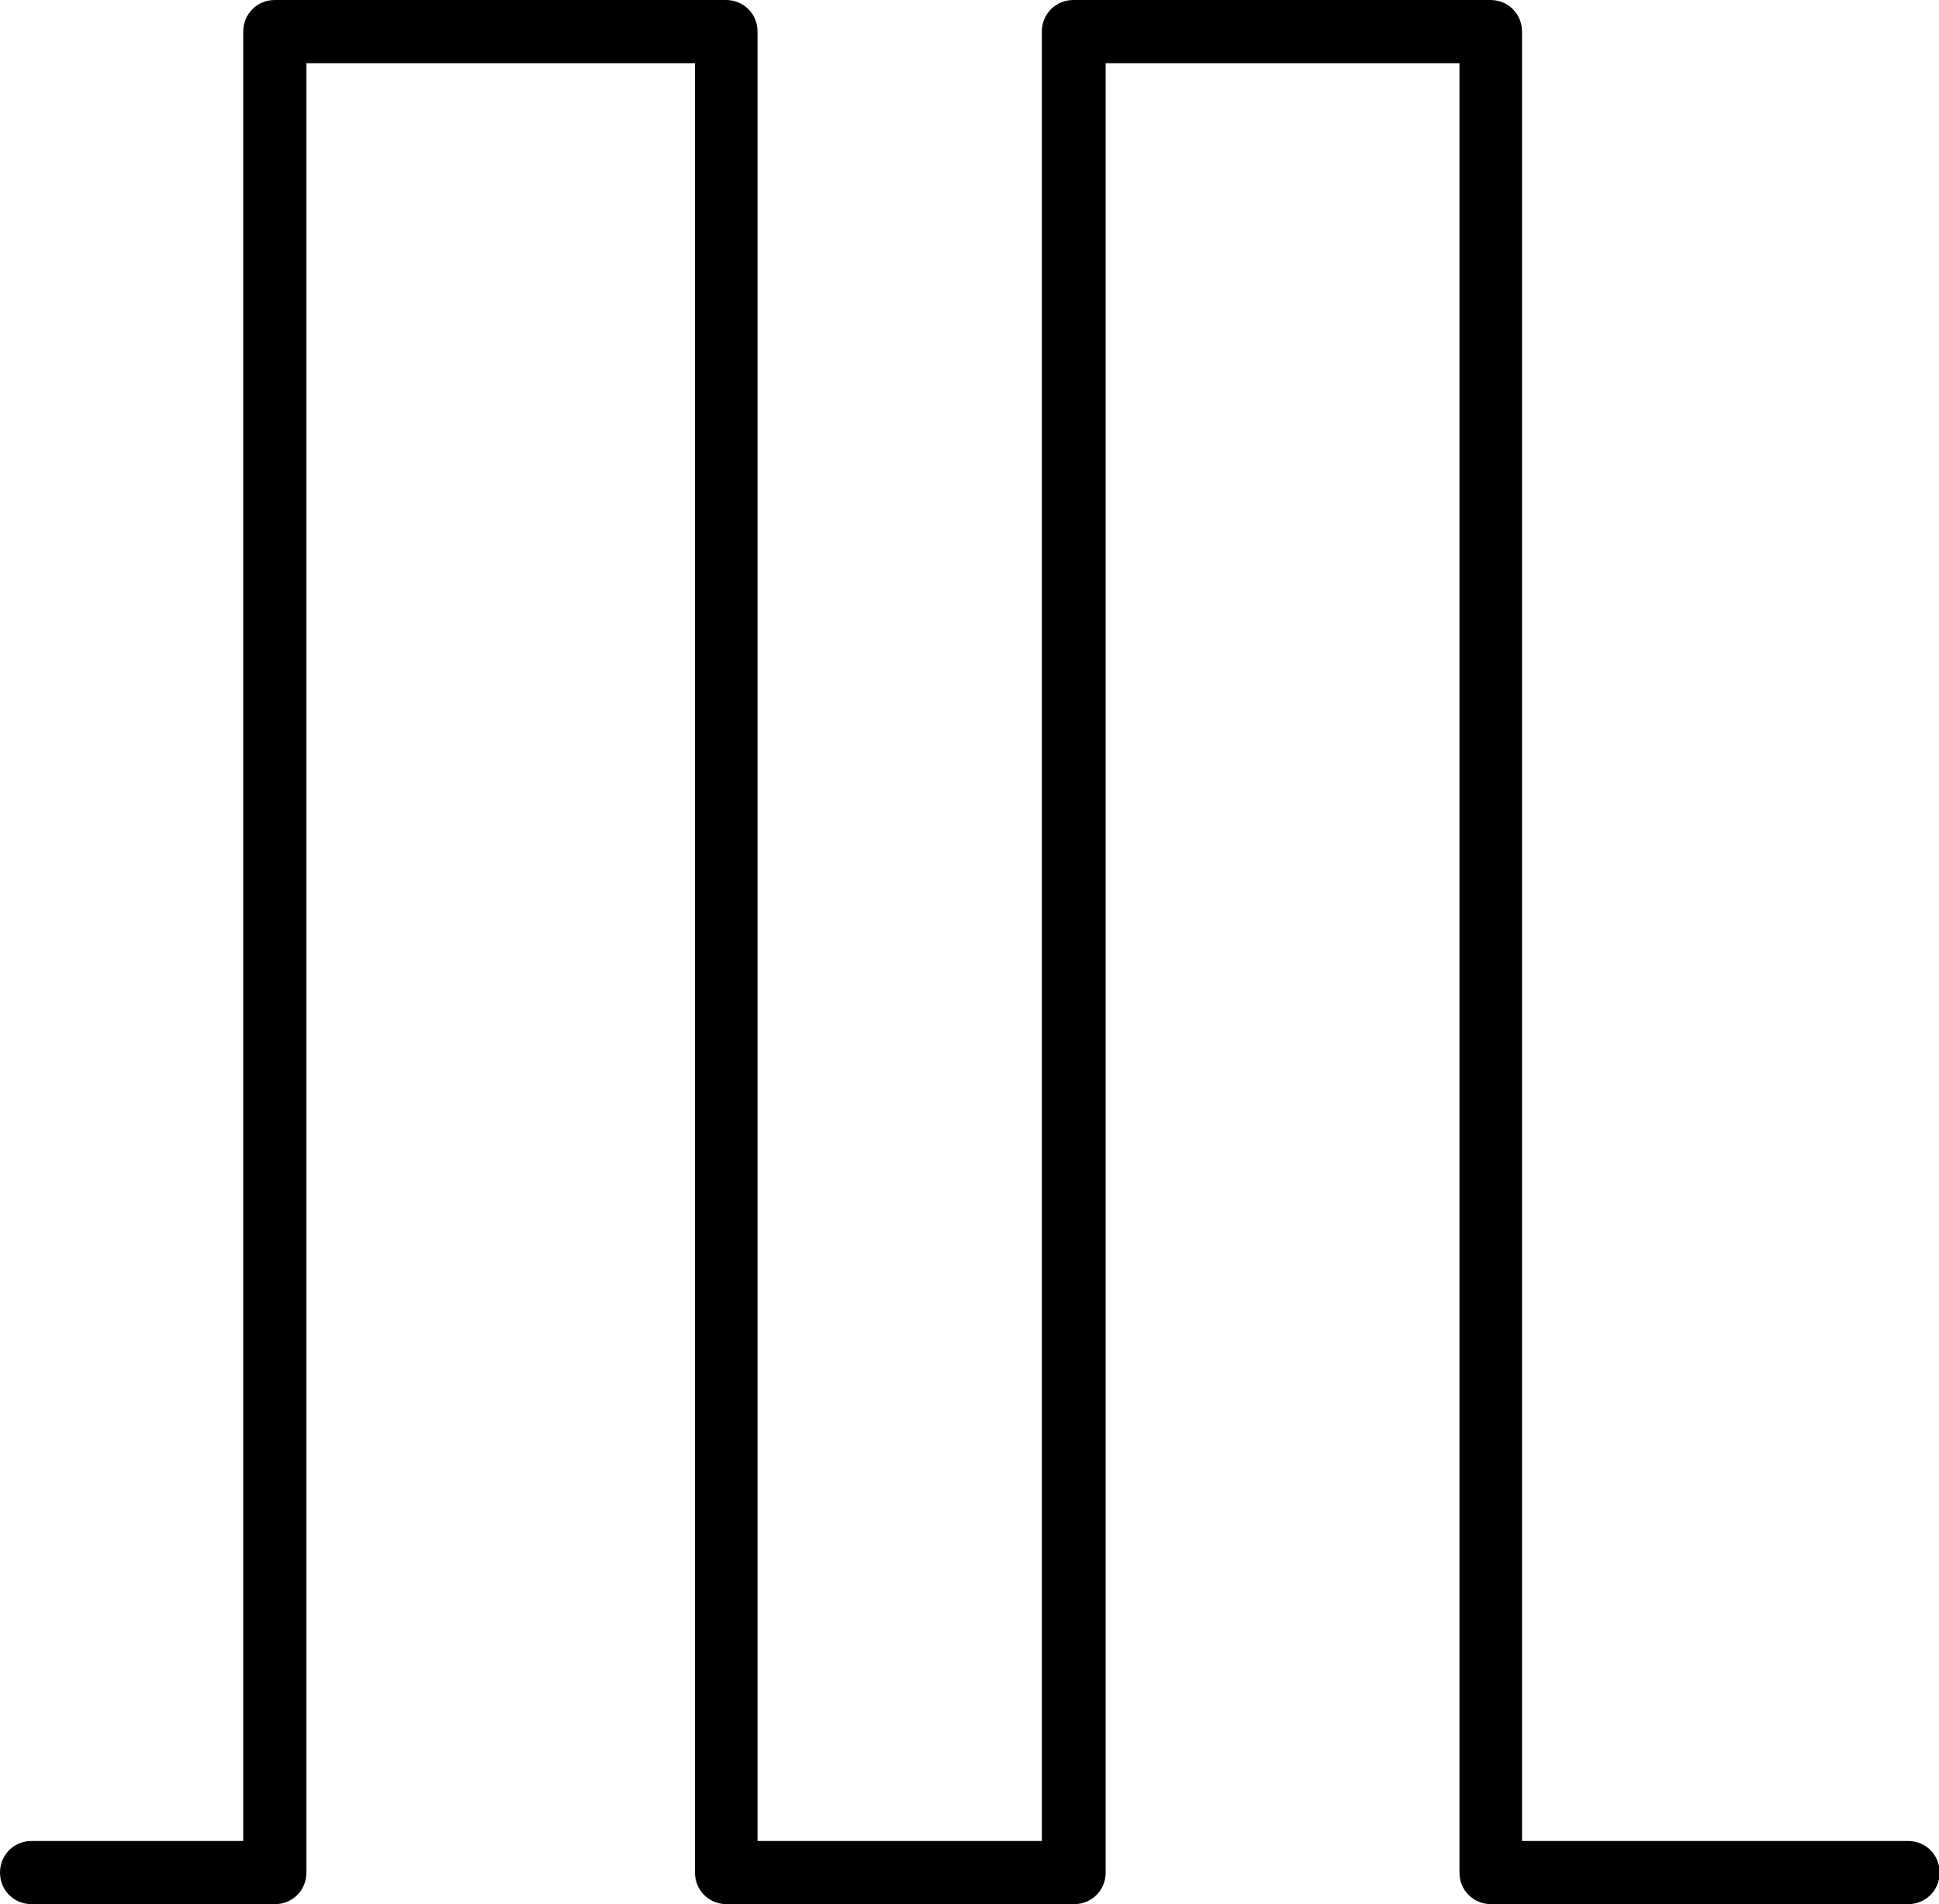
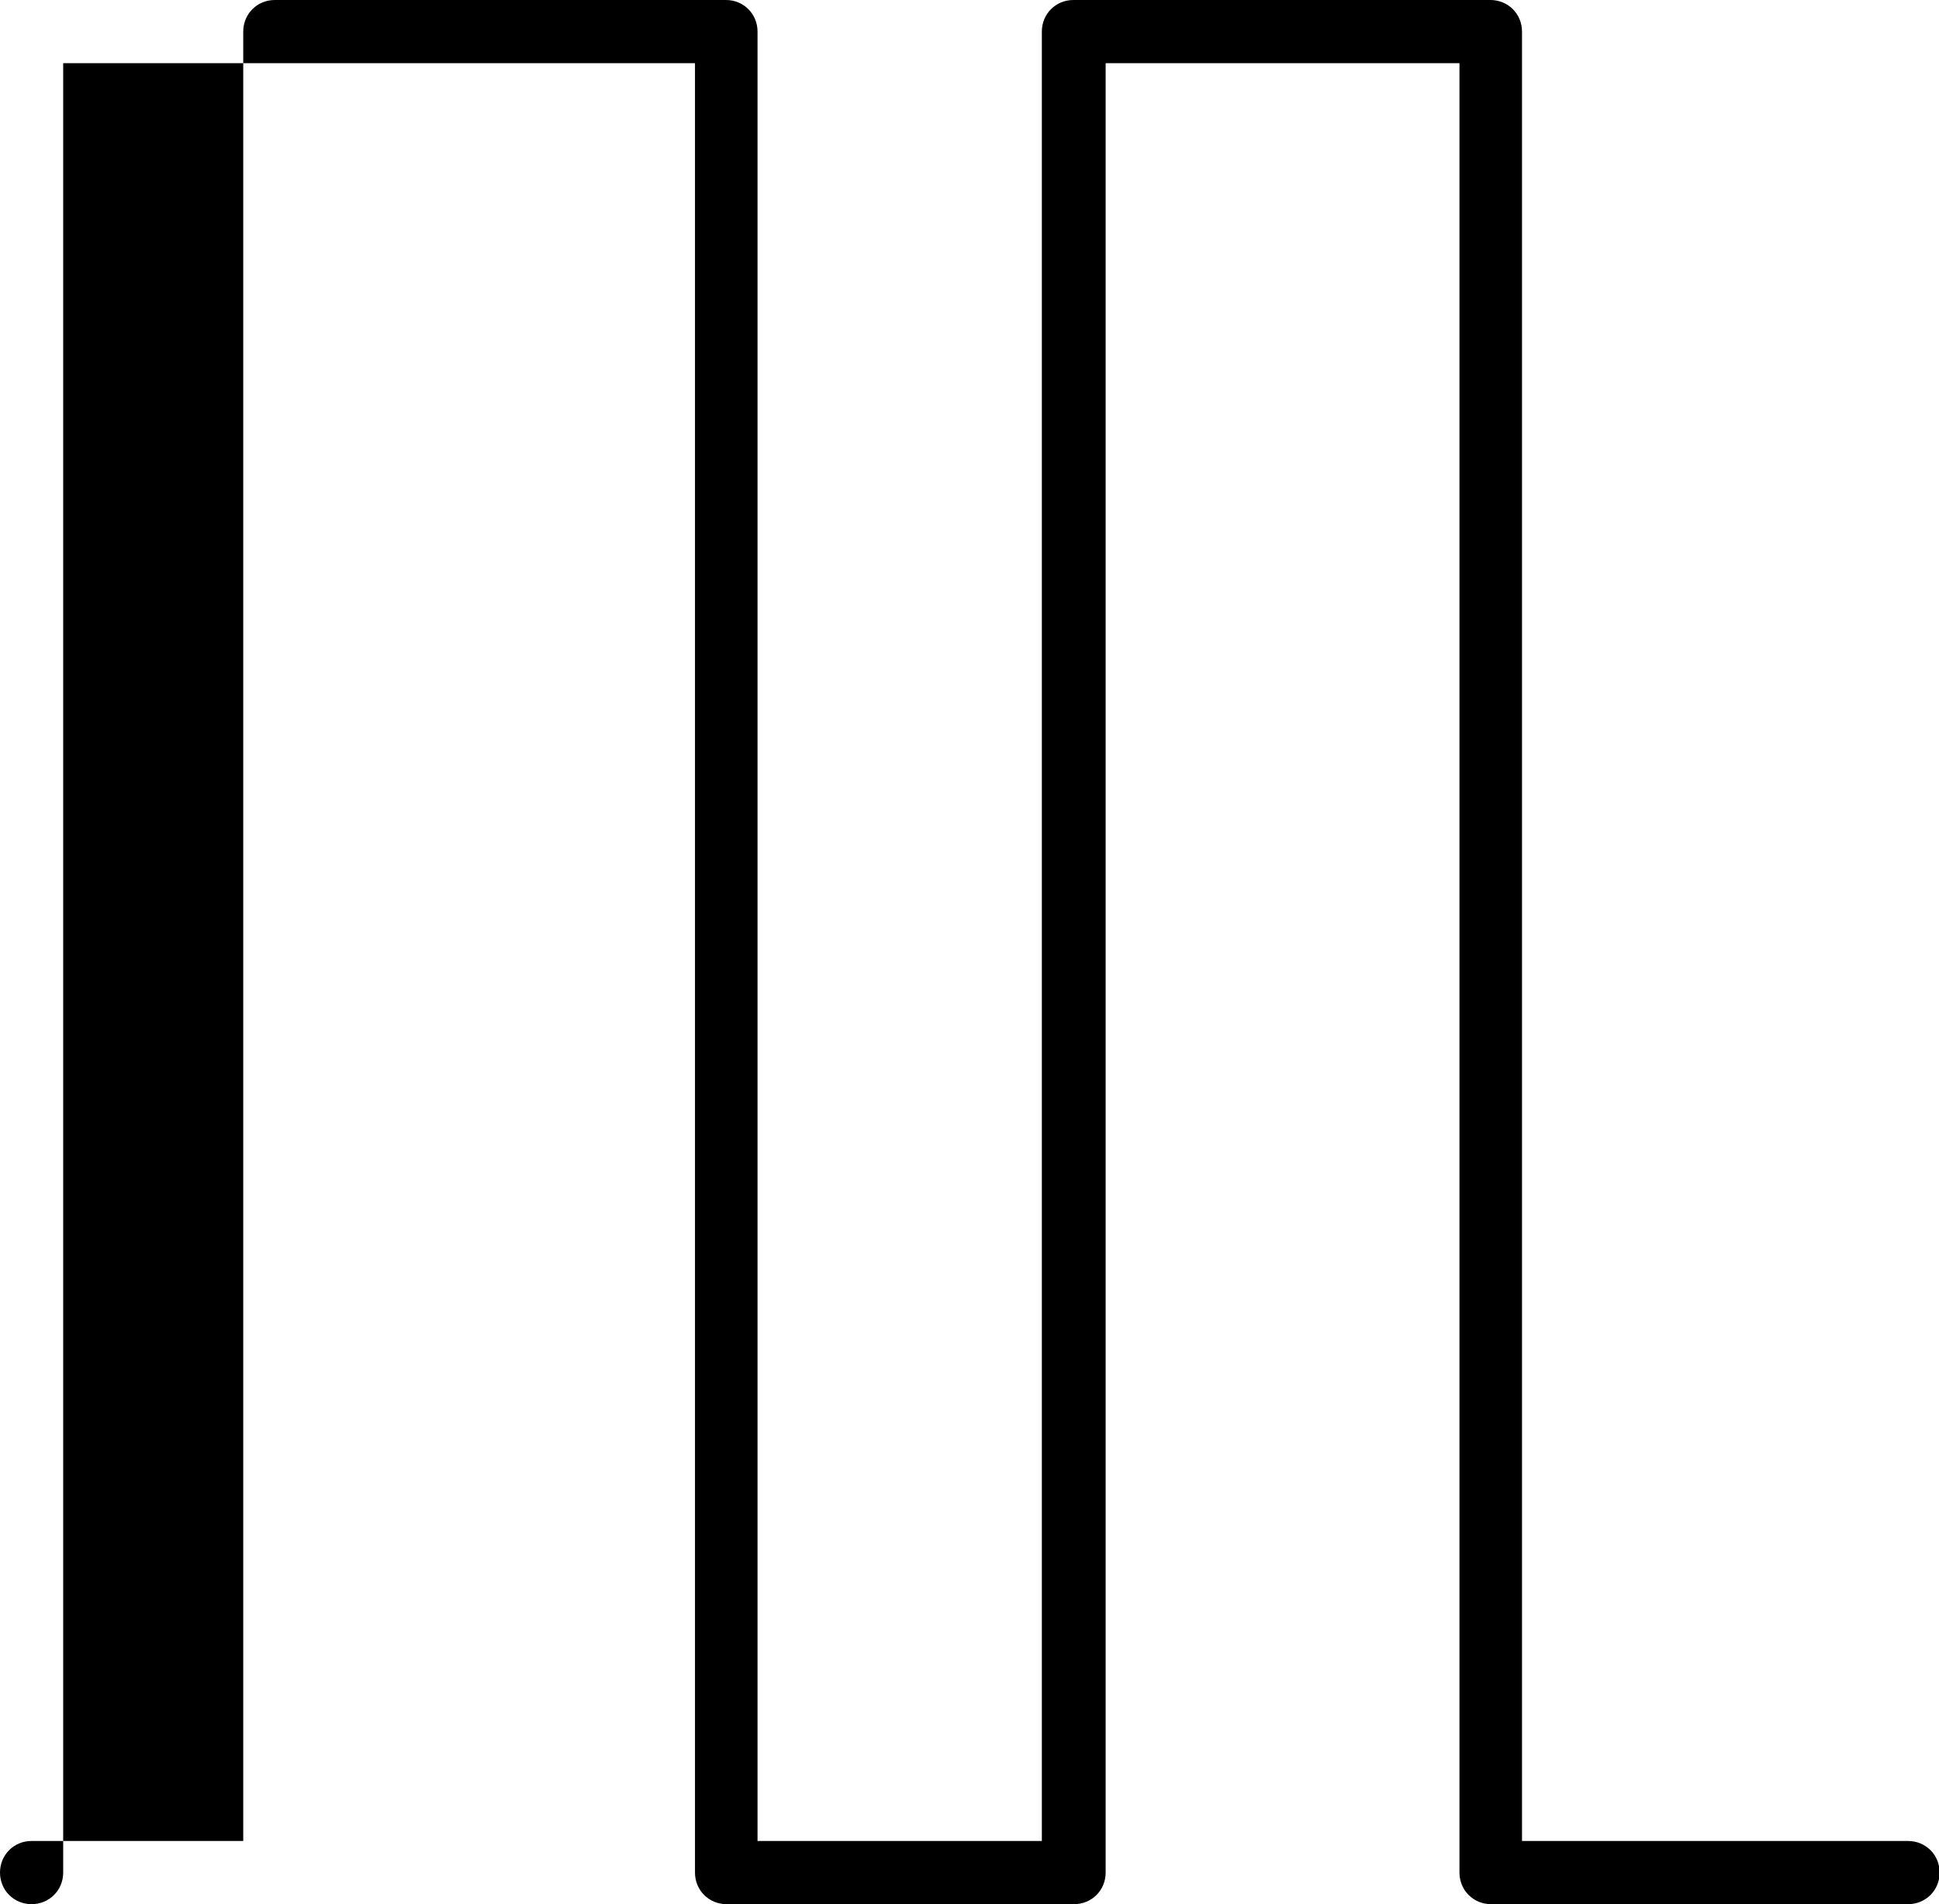
<svg xmlns="http://www.w3.org/2000/svg" data-name="Layer 1" viewBox="0 0 30.69 30.14">
-   <path d="M30.19 29.14h-6.1V.5c0-.28-.22-.5-.5-.5h-6.6c-.28 0-.5.22-.5.5v28.64h-4.5V.5c0-.28-.22-.5-.5-.5H4.35c-.28 0-.5.22-.5.5v28.64H.5c-.28 0-.5.22-.5.5s.22.5.5.5h3.85c.28 0 .5-.22.5-.5V1H11v28.64c0 .28.22.5.5.5H17c.28 0 .5-.22.5-.5V1h5.6v28.64c0 .28.22.5.5.5h6.6c.28 0 .5-.22.5-.5s-.22-.5-.5-.5Z" />
+   <path d="M30.19 29.14h-6.1V.5c0-.28-.22-.5-.5-.5h-6.6c-.28 0-.5.22-.5.5v28.64h-4.5V.5c0-.28-.22-.5-.5-.5H4.35c-.28 0-.5.22-.5.5v28.64H.5c-.28 0-.5.22-.5.5s.22.5.5.5c.28 0 .5-.22.5-.5V1H11v28.64c0 .28.22.5.5.5H17c.28 0 .5-.22.5-.5V1h5.6v28.64c0 .28.22.5.5.5h6.6c.28 0 .5-.22.5-.5s-.22-.5-.5-.5Z" />
</svg>